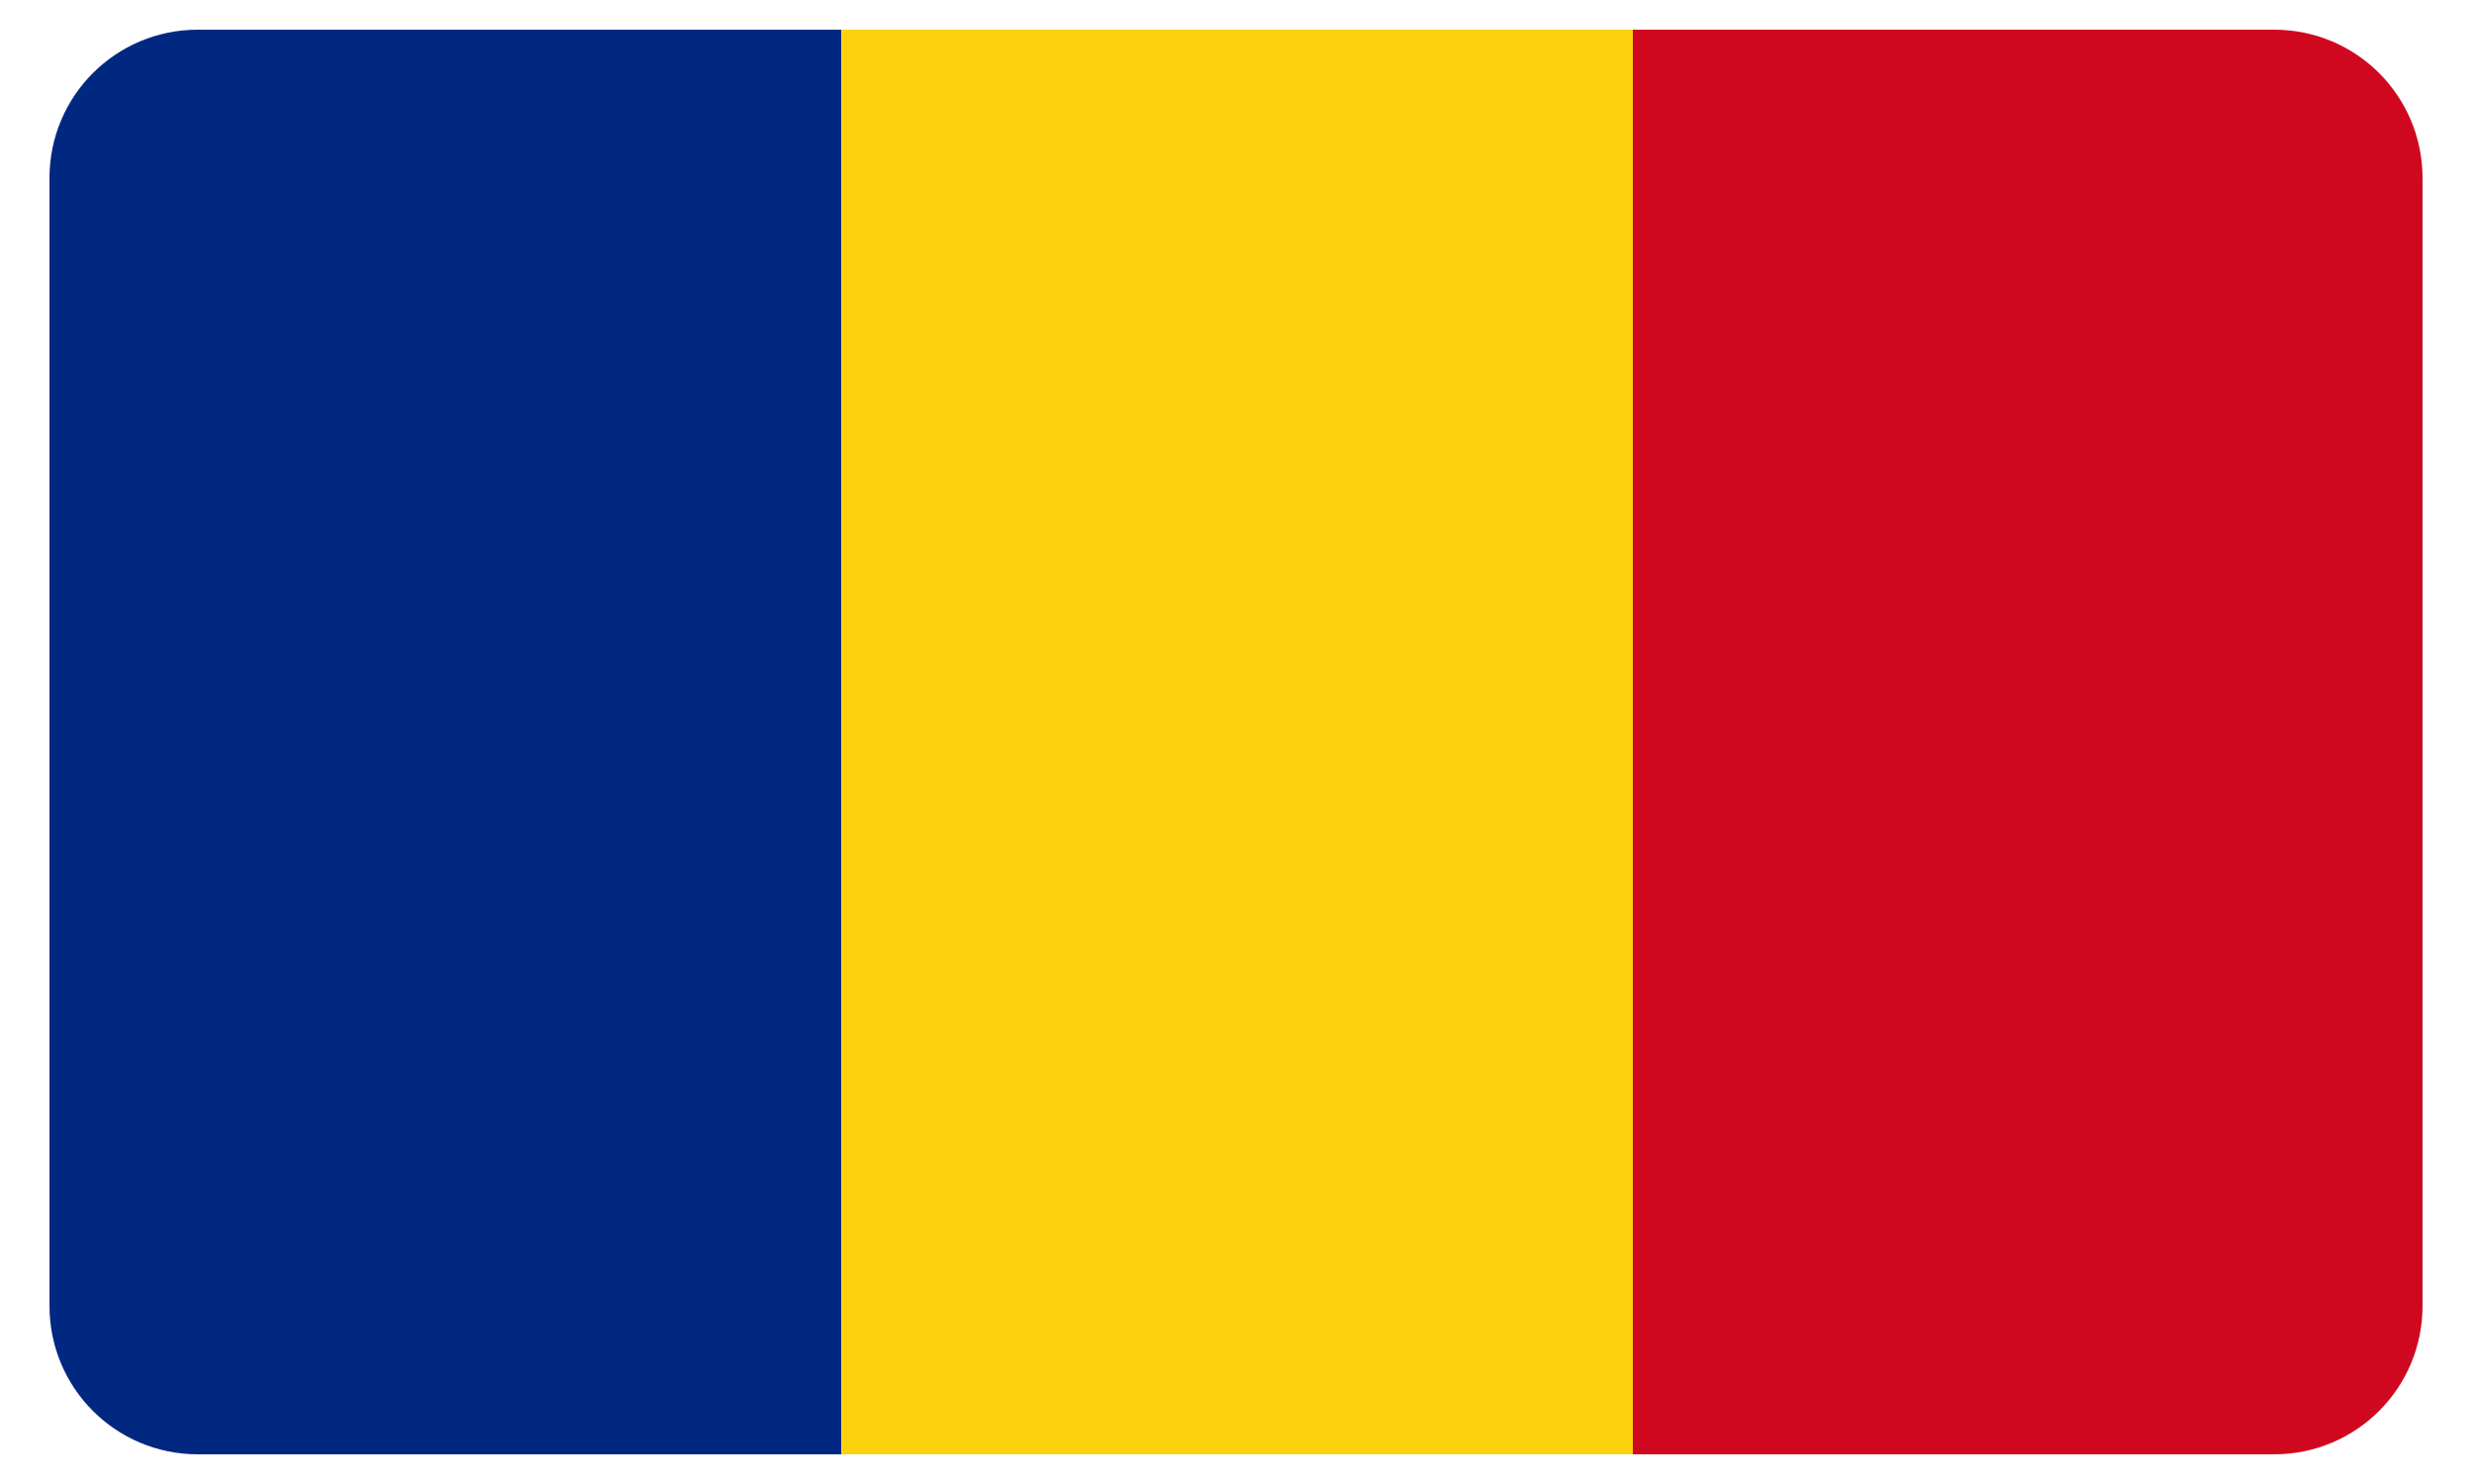
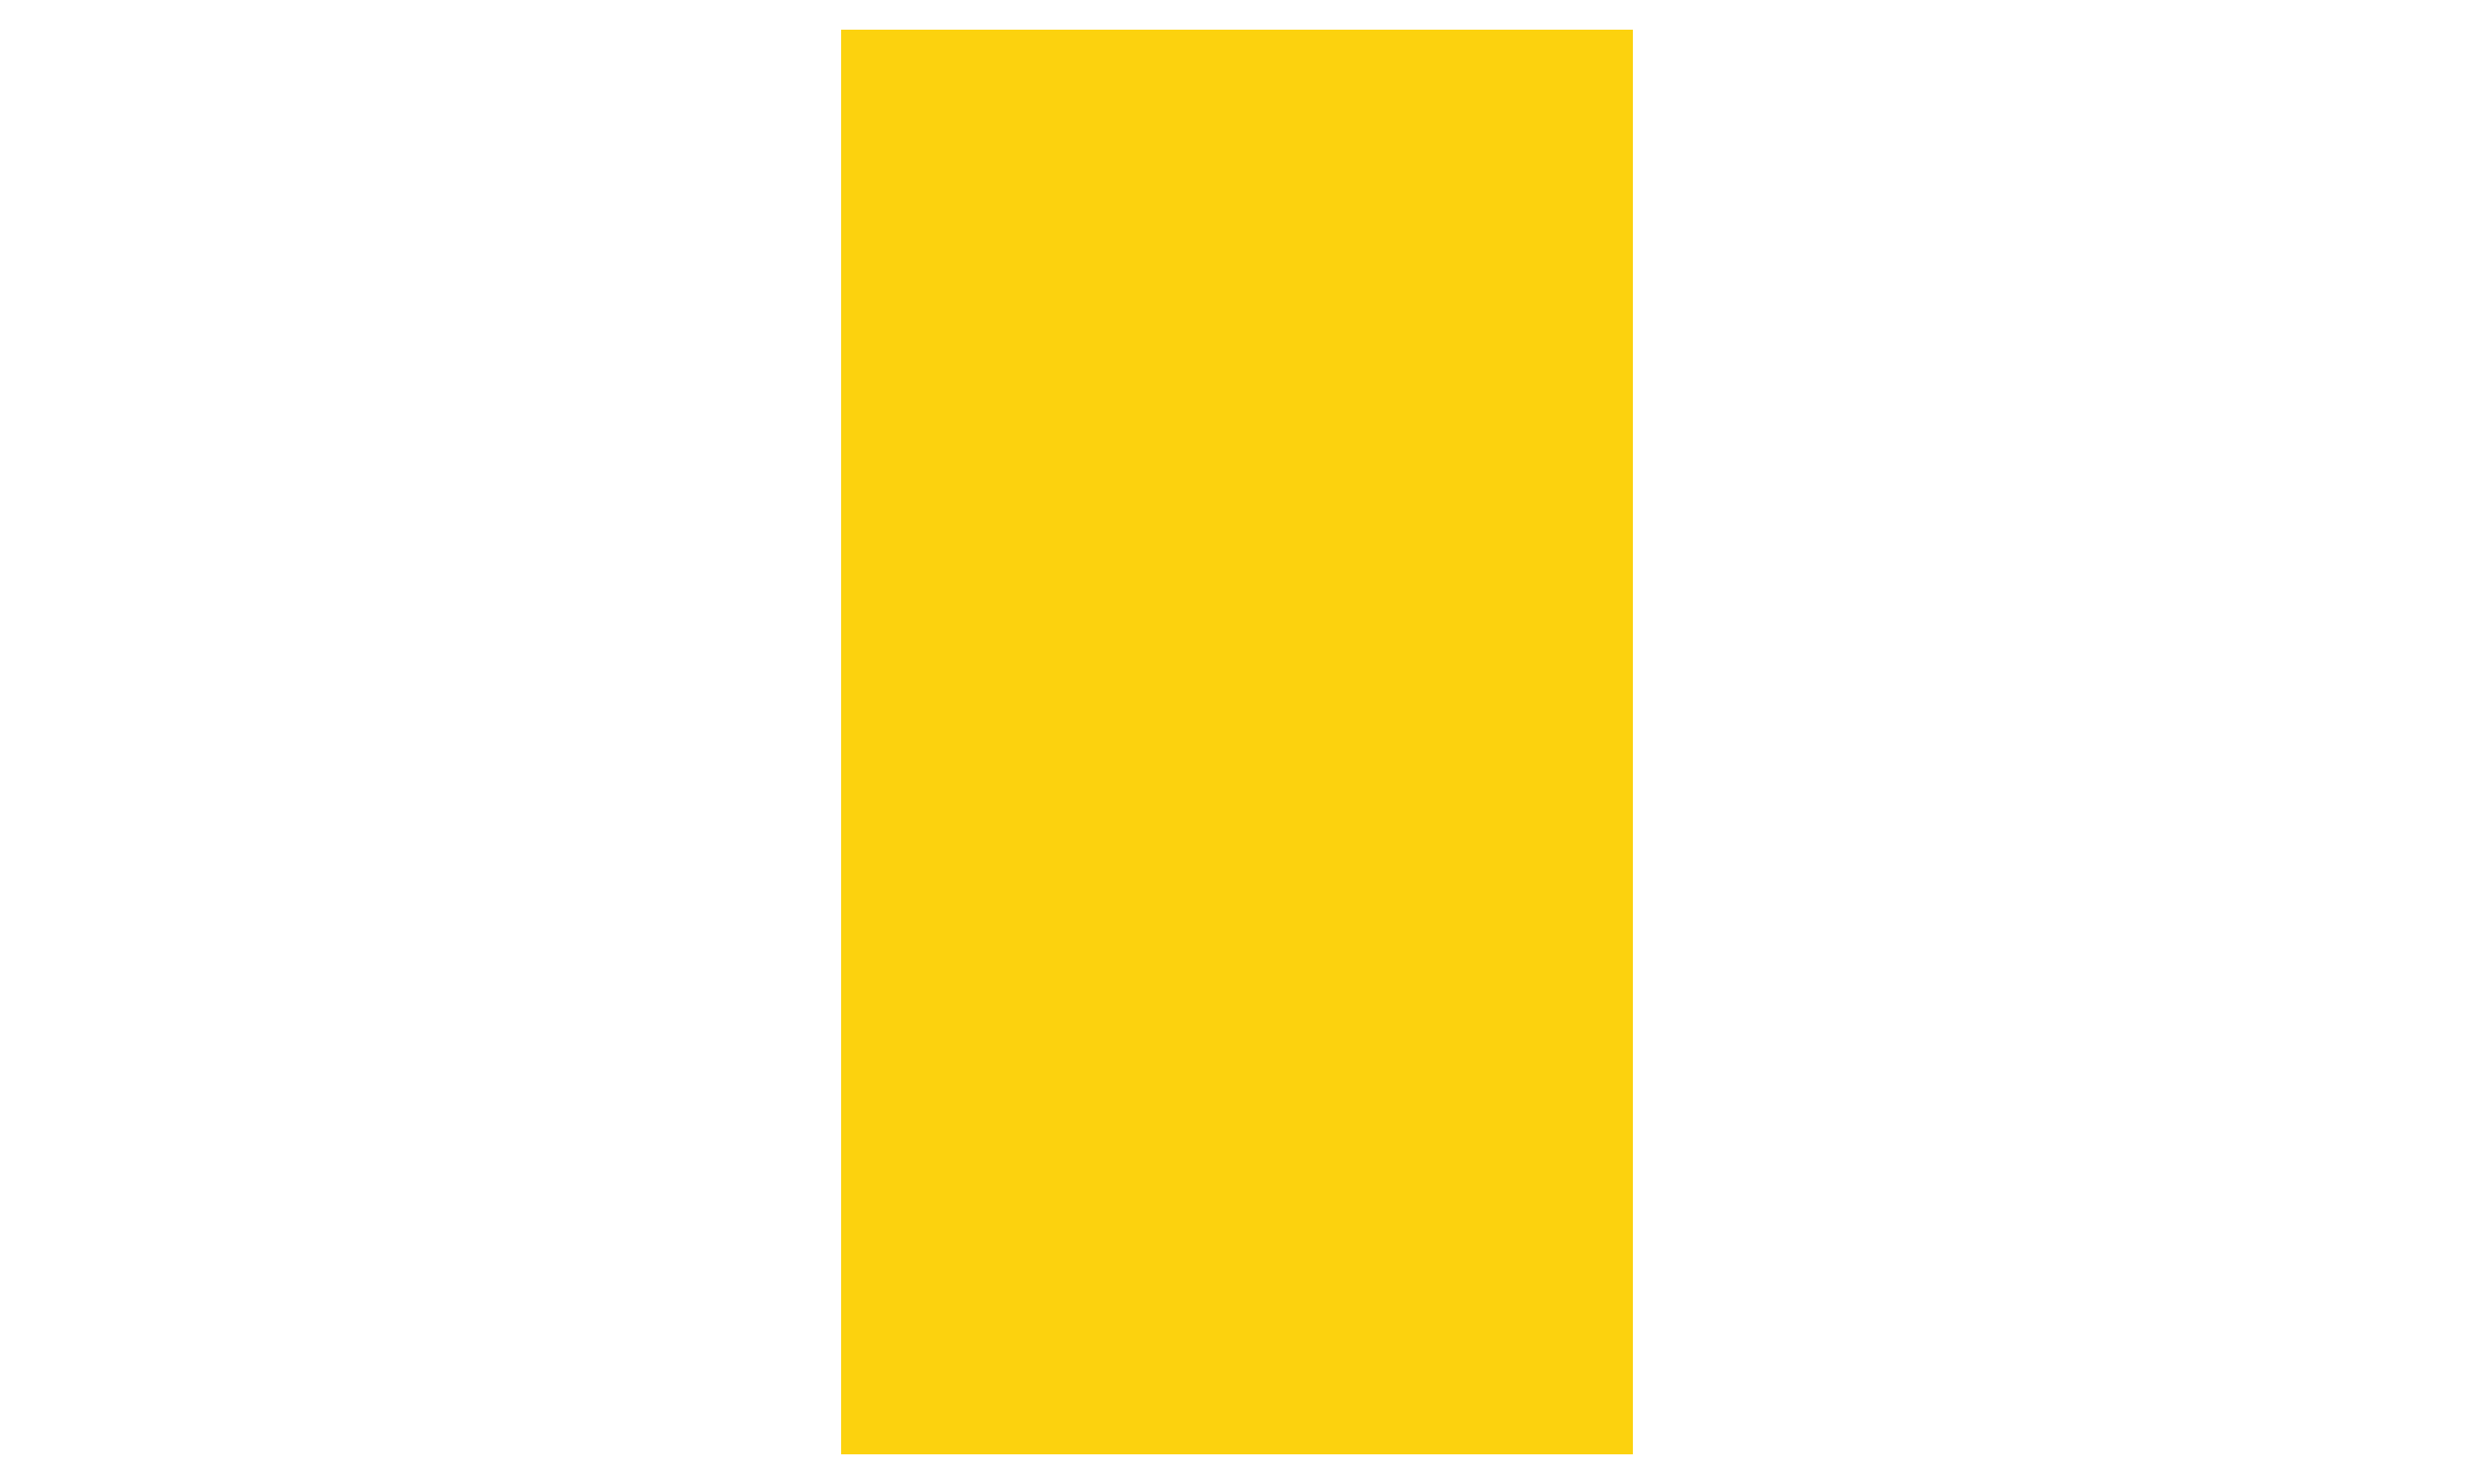
<svg xmlns="http://www.w3.org/2000/svg" id="Layer_1" viewBox="0 0 50 30">
  <defs>
    <style>.cls-1{fill:#002880;}.cls-2{fill:#fcd20e;}.cls-3{fill:#cf0820;}</style>
  </defs>
-   <path class="cls-1" d="M4,.6C2.34,.6,1,1.94,1,3.6V26.4c0,1.66,1.34,3,3,3h13V.6H4Z" />
  <rect class="cls-2" x="17" y=".6" width="16" height="28.8" />
-   <path class="cls-3" d="M45.96,.6h-12.96V29.4h12.96c1.66,0,3-1.34,3-3V3.6c0-1.66-1.34-3-3-3Z" />
</svg>